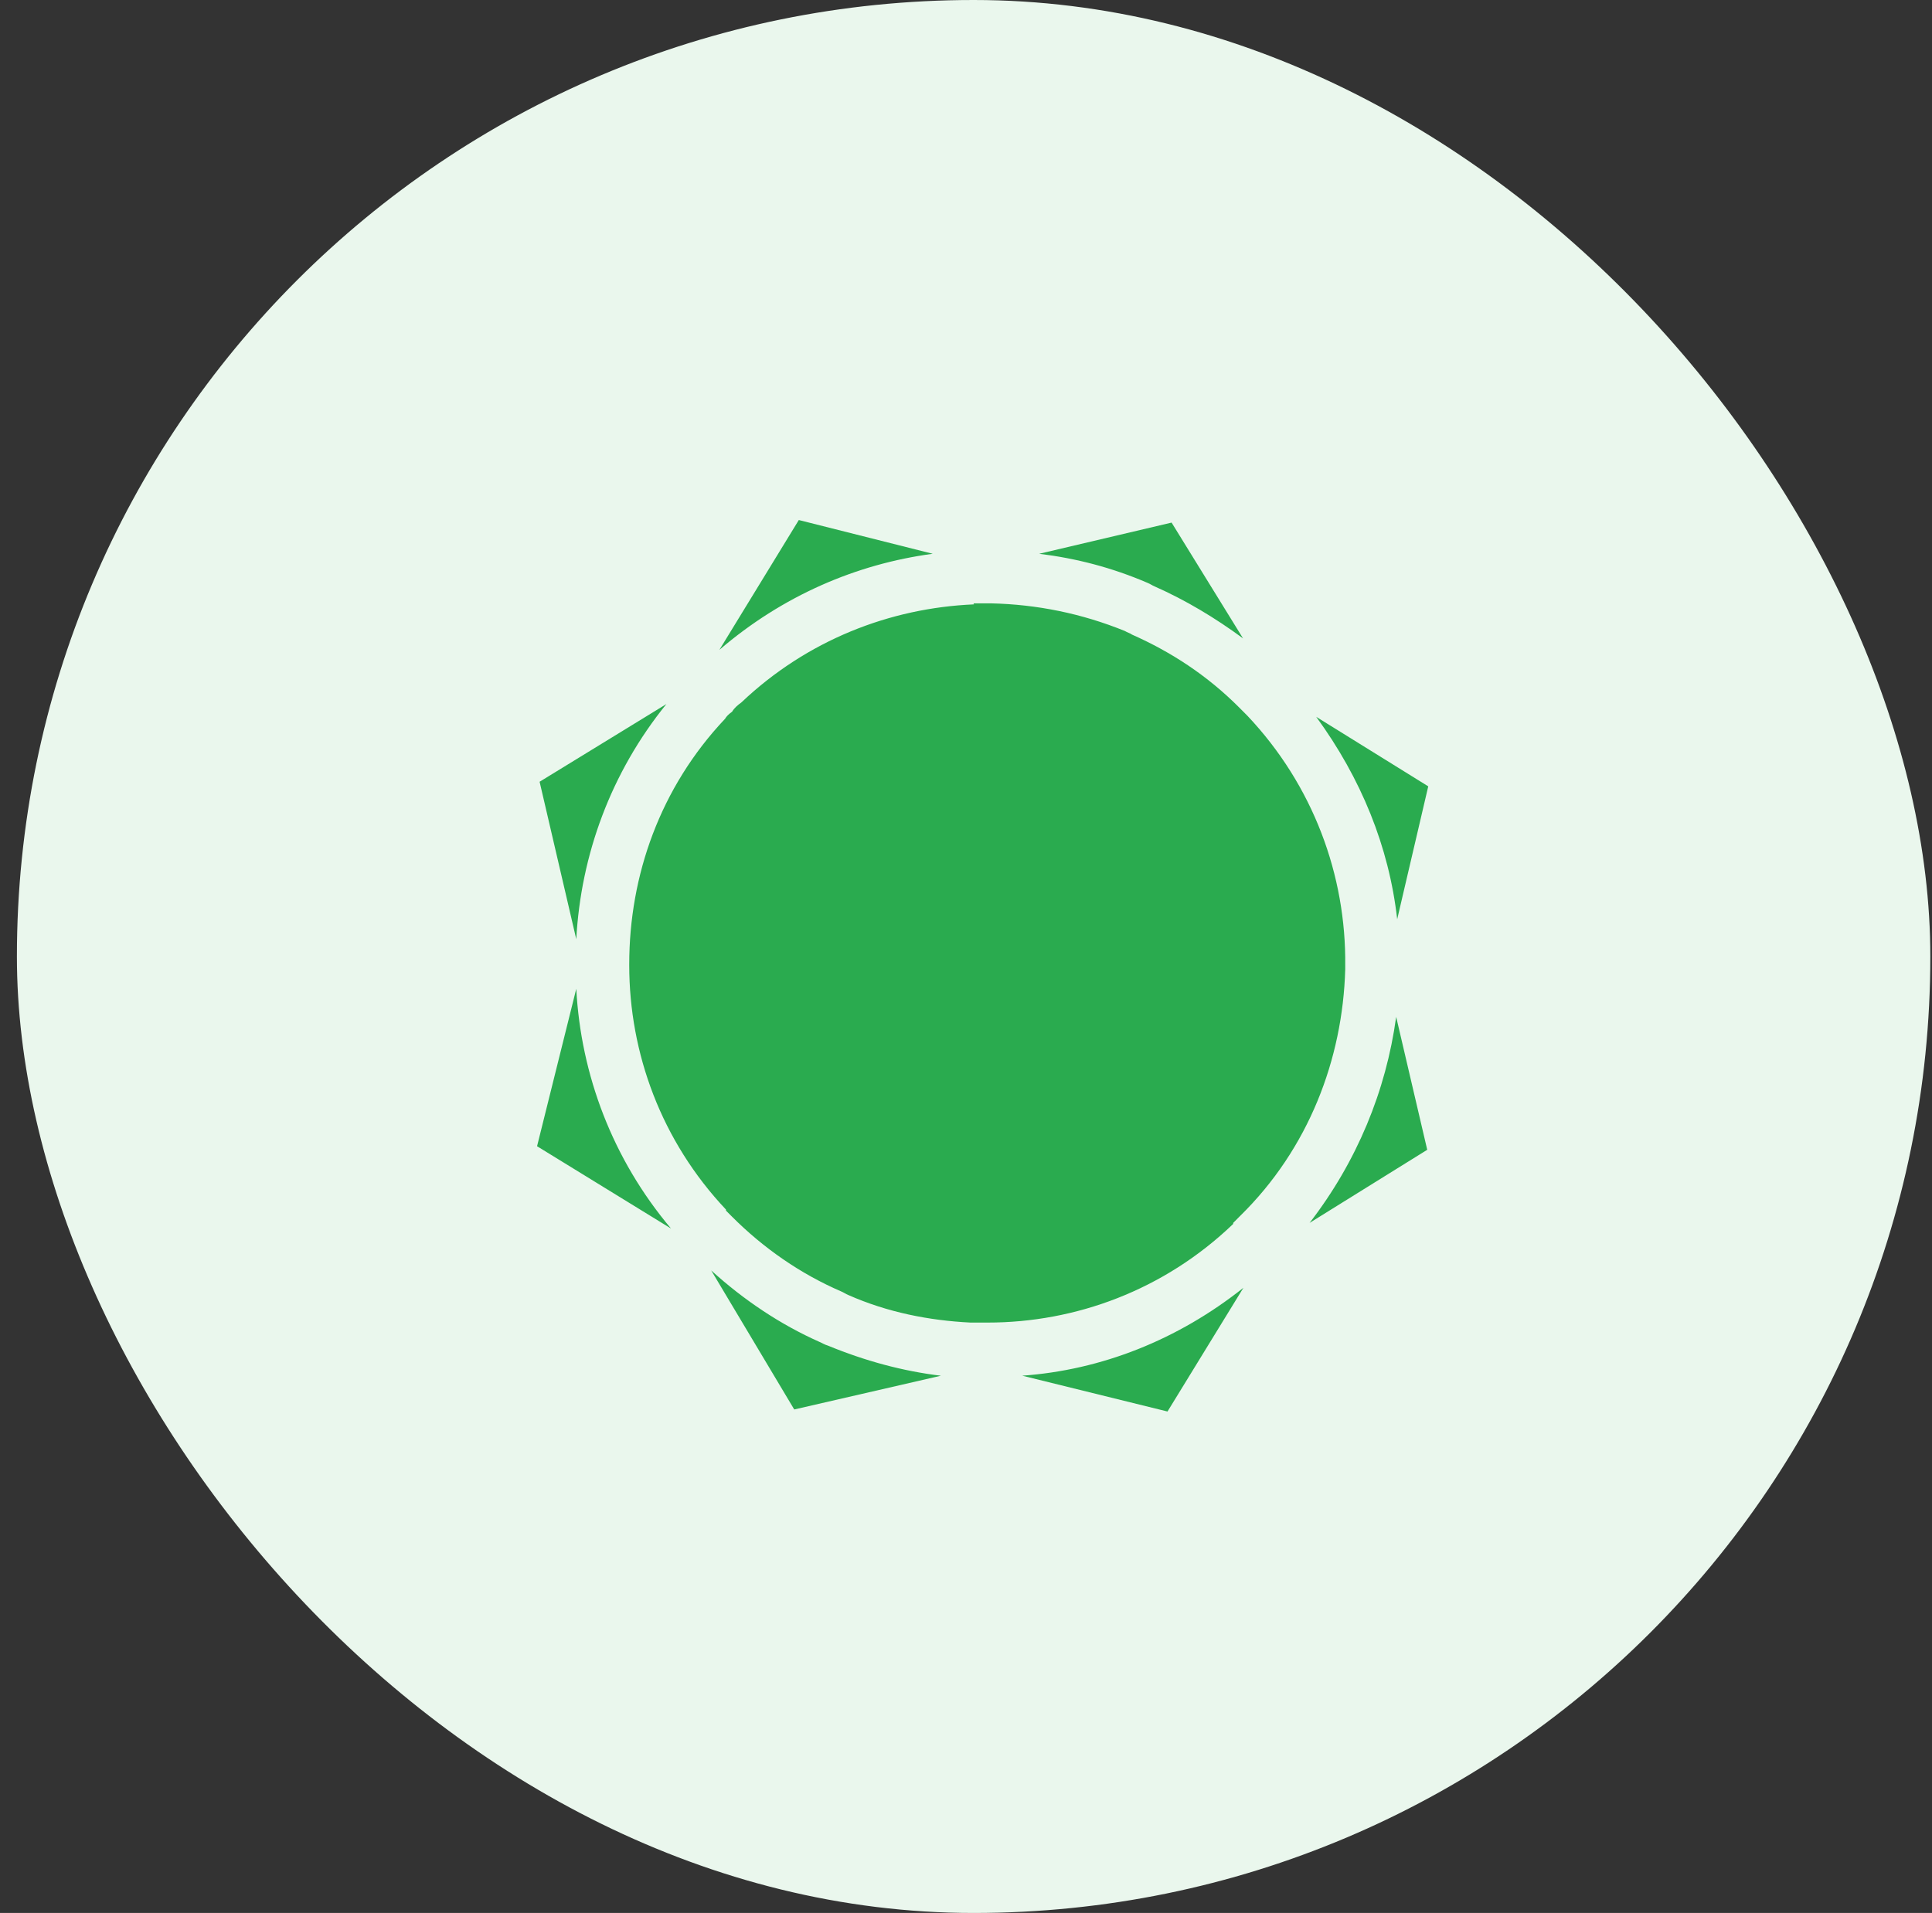
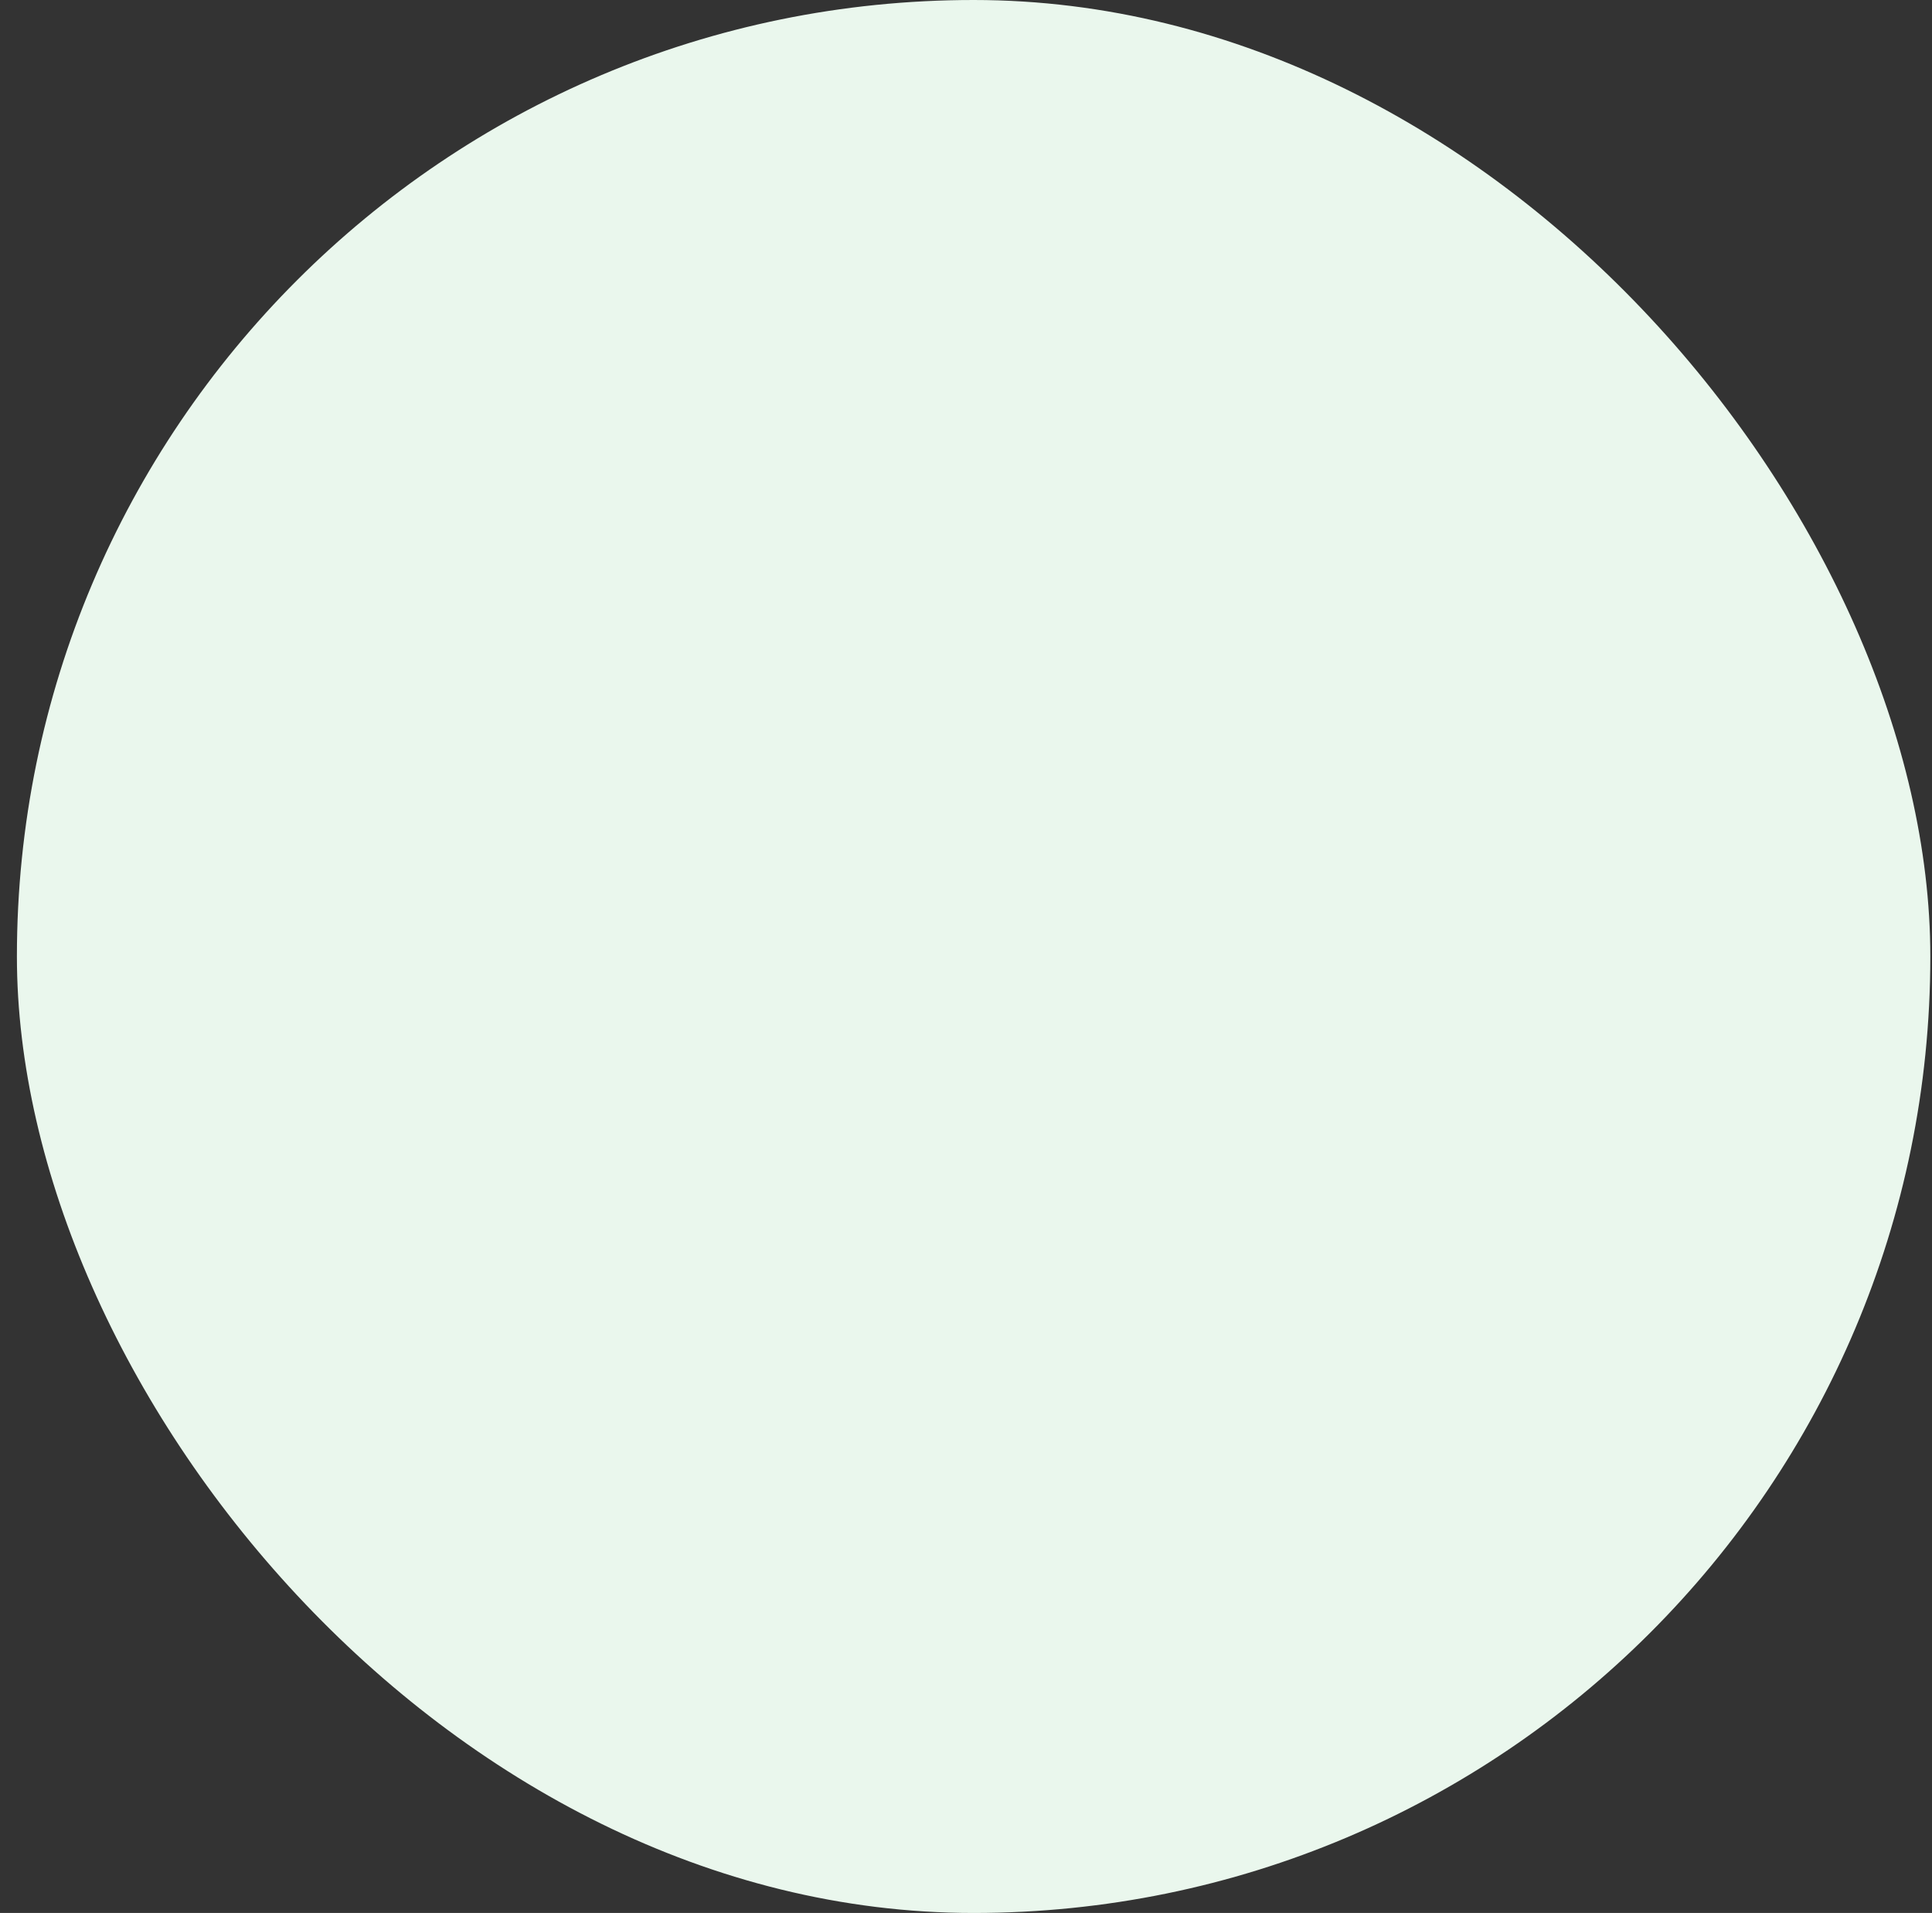
<svg xmlns="http://www.w3.org/2000/svg" fill="none" viewBox="0 0 104 103" height="103" width="104">
  <rect x="0" y="0" width="104" height="103" fill="#333333" stroke="none" />
  <rect fill="#EAF7ED" rx="51.5" height="103" width="103" x="0.91" />
  <g clip-path="url(#clip0_61_8778)">
-     <path fill="#2AAB4F" d="M31.021 53.239L28.91 61.716L36.12 66.147C32.967 62.404 31.268 57.862 31.021 53.239ZM38.285 68.404L42.754 75.89L50.649 74.073C48.593 73.826 46.564 73.275 44.563 72.45C44.371 72.394 44.261 72.312 44.124 72.257C42.014 71.321 40.04 70 38.285 68.404ZM55.035 74.073L62.847 76L66.932 69.34C63.396 72.147 59.284 73.771 55.007 74.073H55.035ZM70.496 65.844L76.828 61.908L75.156 54.752C74.608 58.743 73.045 62.541 70.496 65.844ZM75.211 49.495L76.883 42.339L70.852 38.596C73.264 41.899 74.772 45.587 75.211 49.495ZM66.904 34.358L63.067 28.138L55.939 29.817C57.94 30.064 59.859 30.56 61.778 31.385C61.915 31.44 62.025 31.523 62.162 31.578C63.834 32.321 65.397 33.257 66.932 34.385L66.904 34.358ZM43 28L38.724 34.991C42.123 32.073 46.098 30.367 50.21 29.817L43 28ZM52.43 32.541C47.907 32.734 43.439 34.468 39.903 37.826C39.711 37.963 39.519 38.128 39.409 38.321C39.217 38.459 39.108 38.569 39.026 38.706C35.544 42.395 33.872 47.128 33.872 51.917V51.972C33.872 56.706 35.599 61.44 39.08 65.128V65.183C39.08 65.183 39.272 65.376 39.382 65.486C41.109 67.22 43.11 68.596 45.276 69.532C45.413 69.587 45.522 69.67 45.659 69.725C47.77 70.66 50.018 71.101 52.239 71.211H53.171C57.886 71.211 62.655 69.477 66.384 65.899V65.844C66.384 65.844 66.63 65.596 66.767 65.459C70.441 61.853 72.277 57.037 72.414 52.193V52C72.469 47.128 70.687 42.284 67.151 38.541C67.151 38.541 67.133 38.523 67.096 38.486C67.096 38.486 66.85 38.239 66.713 38.101C64.986 36.367 63.039 35.101 60.928 34.165C60.874 34.11 60.682 34.055 60.545 33.972C58.242 33.037 55.83 32.541 53.335 32.486H52.403L52.43 32.541ZM29.047 42.092L31.021 50.569C31.268 46.028 32.885 41.596 35.873 37.908L29.047 42.092Z" clip-rule="evenodd" fill-rule="evenodd" />
-   </g>
+     </g>
  <defs>
    <clipPath id="clip0_61_8778">
-       <rect transform="translate(28.91 28)" fill="white" height="48" width="48" />
-     </clipPath>
+       </clipPath>
  </defs>
</svg>